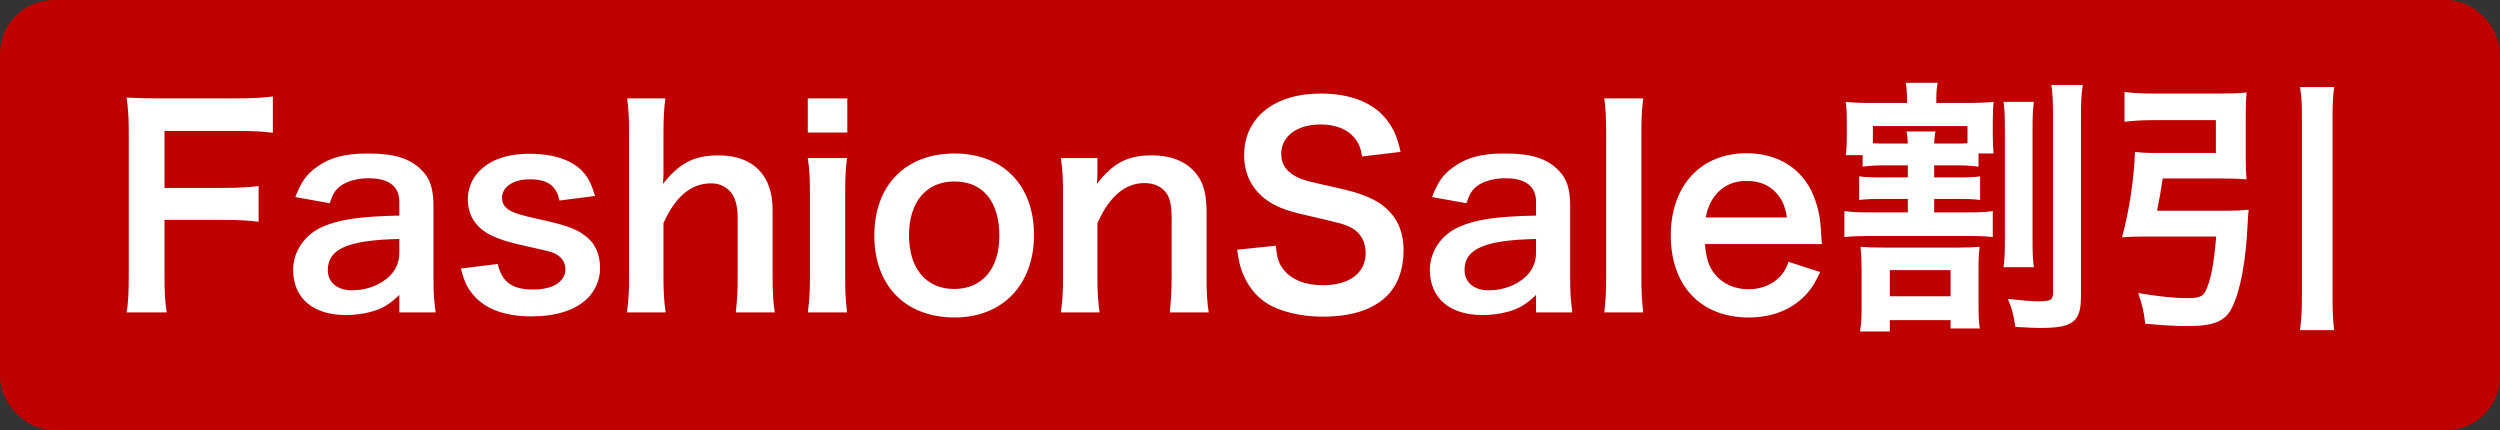
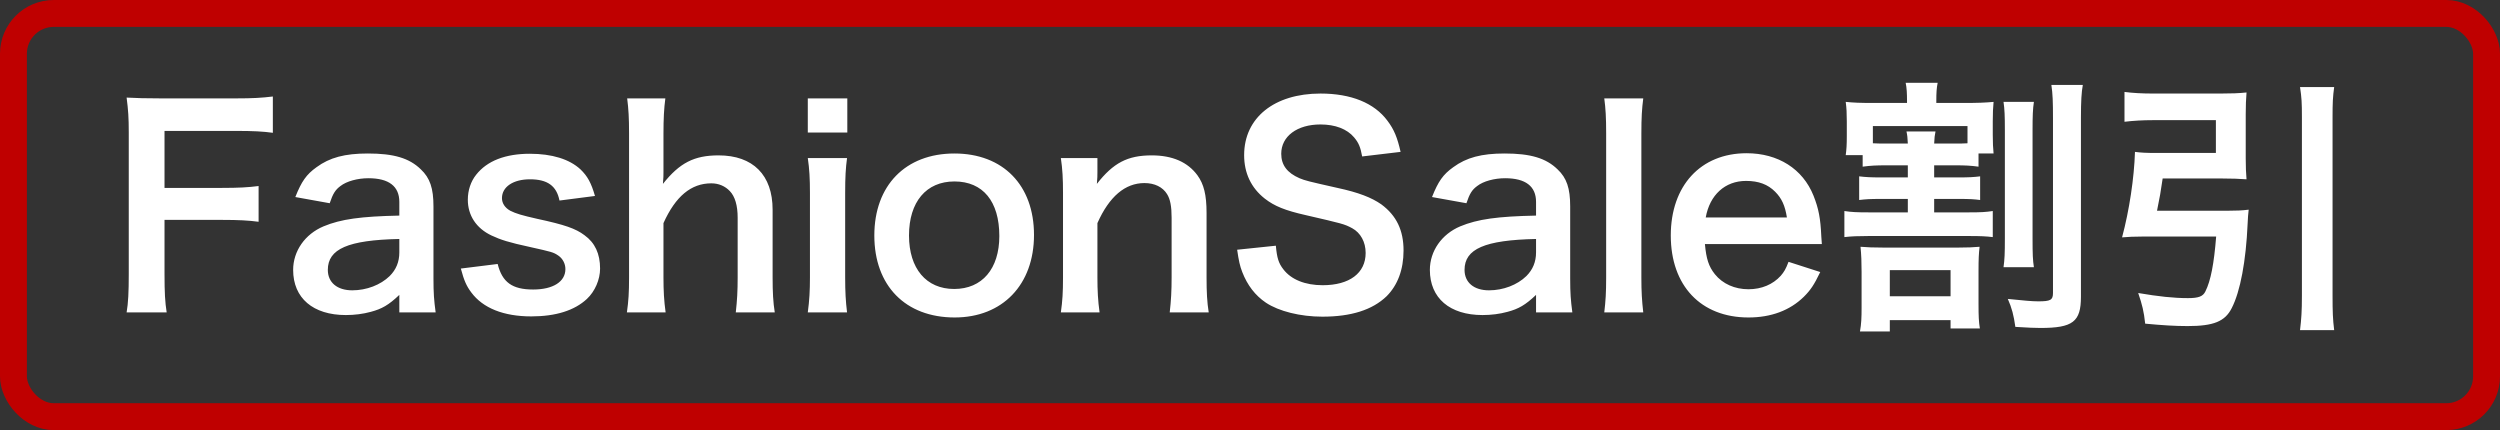
<svg xmlns="http://www.w3.org/2000/svg" width="93" height="16" viewBox="0 0 93 16" fill="none">
  <rect x="0" y="0" width="93" height="16" fill="#333333" stroke="none" />
-   <rect x="0.5" y="0.5" width="92" height="15" rx="1.5" fill="#BF0000" />
  <rect x="0.5" y="0.5" width="92" height="15" rx="1.5" stroke="#BF0000" />
  <path d="M6.12 8.18V10.18C6.12 10.89 6.14 11.24 6.2 11.62H4.71C4.77 11.28 4.79 10.86 4.79 10.2V4.93C4.79 4.38 4.77 4.09 4.71 3.63C5.12 3.65 5.37 3.66 5.98 3.66H8.78C9.41 3.66 9.73 3.64 10.15 3.59V4.94C9.79 4.89 9.42 4.87 8.78 4.87H6.12V6.99H8.26C8.88 6.99 9.23 6.97 9.62 6.92V8.25C9.25 8.2 8.87 8.18 8.26 8.18H6.12ZM14.855 11.62V10.97C14.456 11.35 14.206 11.49 13.796 11.6C13.505 11.68 13.185 11.72 12.866 11.72C11.646 11.72 10.905 11.09 10.905 10.04C10.905 9.34 11.345 8.71 12.036 8.42C12.685 8.15 13.425 8.05 14.855 8.02V7.51C14.855 6.93 14.466 6.63 13.706 6.63C13.306 6.63 12.896 6.74 12.665 6.92C12.476 7.06 12.386 7.2 12.265 7.56L10.986 7.33C11.216 6.75 11.396 6.49 11.775 6.22C12.265 5.86 12.825 5.71 13.685 5.71C14.646 5.71 15.226 5.88 15.655 6.3C15.995 6.62 16.125 7 16.125 7.68V10.37C16.125 10.9 16.145 11.17 16.206 11.62H14.855ZM14.855 9.39V8.89C12.945 8.93 12.195 9.26 12.195 10.04C12.195 10.51 12.546 10.8 13.105 10.8C13.636 10.8 14.155 10.6 14.495 10.27C14.736 10.03 14.855 9.74 14.855 9.39ZM17.143 9.99L18.513 9.82C18.683 10.5 19.053 10.77 19.833 10.77C20.573 10.77 21.033 10.48 21.033 10.01C21.033 9.81 20.933 9.62 20.773 9.51C20.583 9.38 20.523 9.37 19.723 9.19C18.933 9.02 18.623 8.92 18.283 8.76C17.713 8.49 17.403 8.01 17.403 7.43C17.403 7.08 17.513 6.75 17.713 6.5C18.123 5.98 18.803 5.72 19.713 5.72C20.533 5.72 21.183 5.92 21.593 6.3C21.853 6.55 21.993 6.8 22.133 7.29L20.813 7.46C20.703 6.91 20.363 6.67 19.713 6.67C19.093 6.67 18.673 6.95 18.673 7.37C18.673 7.56 18.783 7.73 18.983 7.84C19.203 7.95 19.413 8.01 19.983 8.14C21.003 8.36 21.413 8.5 21.743 8.75C22.133 9.03 22.323 9.44 22.323 9.99C22.323 10.4 22.133 10.84 21.833 11.12C21.373 11.55 20.673 11.77 19.763 11.77C18.733 11.77 17.963 11.46 17.533 10.88C17.353 10.64 17.263 10.44 17.143 9.99ZM23.331 3.66H24.751C24.701 4.04 24.681 4.41 24.681 4.98V6.41C24.681 6.54 24.681 6.59 24.661 6.84C25.281 6.06 25.821 5.78 26.731 5.78C28.011 5.78 28.741 6.51 28.741 7.8V10.32C28.741 10.87 28.761 11.25 28.821 11.62H27.371C27.421 11.17 27.441 10.83 27.441 10.32V8.1C27.441 7.64 27.341 7.31 27.151 7.11C26.971 6.92 26.731 6.82 26.461 6.82C25.711 6.82 25.131 7.3 24.681 8.3V10.32C24.681 10.81 24.701 11.19 24.761 11.62H23.321C23.381 11.19 23.401 10.89 23.401 10.32V4.97C23.401 4.37 23.381 4.06 23.331 3.66ZM30.05 3.66H31.52V4.93H30.05V3.66ZM30.05 5.88H31.51C31.46 6.25 31.44 6.58 31.44 7.19V10.31C31.44 10.86 31.46 11.2 31.51 11.62H30.05C30.11 11.17 30.13 10.82 30.13 10.32V7.18C30.13 6.63 30.11 6.29 30.05 5.88ZM35.514 11.81C33.684 11.81 32.525 10.63 32.525 8.76C32.525 6.9 33.684 5.71 35.505 5.71C37.315 5.71 38.465 6.89 38.465 8.74C38.465 10.59 37.294 11.81 35.514 11.81ZM35.505 6.75C34.455 6.75 33.815 7.51 33.815 8.76C33.815 9.99 34.455 10.75 35.495 10.75C36.535 10.75 37.175 10 37.175 8.78C37.175 7.49 36.565 6.75 35.505 6.75ZM40.904 11.62H39.464C39.524 11.19 39.544 10.88 39.544 10.32V7.18C39.544 6.63 39.524 6.29 39.464 5.88H40.824V6.41C40.824 6.56 40.824 6.59 40.804 6.84C41.414 6.06 41.944 5.78 42.844 5.78C43.614 5.78 44.184 6.03 44.544 6.52C44.784 6.85 44.884 7.25 44.884 7.92V10.32C44.884 10.87 44.904 11.25 44.964 11.62H43.514C43.564 11.17 43.584 10.83 43.584 10.32V8.1C43.584 7.68 43.534 7.41 43.414 7.22C43.254 6.96 42.954 6.81 42.574 6.81C41.854 6.81 41.264 7.31 40.824 8.3V10.32C40.824 10.81 40.844 11.19 40.904 11.62ZM46.022 9.29L47.462 9.14C47.502 9.59 47.562 9.79 47.742 10.02C48.032 10.4 48.552 10.61 49.202 10.61C50.202 10.61 50.802 10.16 50.802 9.41C50.802 9 50.612 8.66 50.302 8.49C50.002 8.33 49.942 8.32 48.562 8C47.812 7.83 47.412 7.67 47.052 7.39C46.542 6.99 46.282 6.44 46.282 5.77C46.282 4.38 47.402 3.48 49.122 3.48C50.262 3.48 51.122 3.83 51.612 4.49C51.862 4.82 51.982 5.12 52.102 5.65L50.672 5.82C50.612 5.48 50.542 5.31 50.372 5.11C50.112 4.8 49.672 4.63 49.122 4.63C48.252 4.63 47.662 5.07 47.662 5.72C47.662 6.14 47.882 6.43 48.342 6.63C48.562 6.72 48.642 6.74 49.752 6.99C50.542 7.16 51.022 7.35 51.382 7.6C51.952 8.02 52.212 8.57 52.212 9.32C52.212 10.03 51.992 10.61 51.582 11.02C51.052 11.53 50.262 11.78 49.192 11.78C48.372 11.78 47.572 11.58 47.092 11.26C46.692 10.99 46.402 10.61 46.212 10.12C46.122 9.89 46.082 9.7 46.022 9.29ZM57.141 11.62V10.97C56.741 11.35 56.491 11.49 56.081 11.6C55.791 11.68 55.471 11.72 55.151 11.72C53.931 11.72 53.191 11.09 53.191 10.04C53.191 9.34 53.631 8.71 54.321 8.42C54.971 8.15 55.711 8.05 57.141 8.02V7.51C57.141 6.93 56.751 6.63 55.991 6.63C55.591 6.63 55.181 6.74 54.951 6.92C54.761 7.06 54.671 7.2 54.551 7.56L53.271 7.33C53.501 6.75 53.681 6.49 54.061 6.22C54.551 5.86 55.111 5.71 55.971 5.71C56.931 5.71 57.511 5.88 57.941 6.3C58.281 6.62 58.411 7 58.411 7.68V10.37C58.411 10.9 58.431 11.17 58.491 11.62H57.141ZM57.141 9.39V8.89C55.231 8.93 54.481 9.26 54.481 10.04C54.481 10.51 54.831 10.8 55.391 10.8C55.921 10.8 56.441 10.6 56.781 10.27C57.021 10.03 57.141 9.74 57.141 9.39ZM59.679 3.66H61.129C61.079 4.05 61.059 4.37 61.059 4.97V10.32C61.059 10.85 61.079 11.18 61.129 11.62H59.679C59.729 11.19 59.749 10.9 59.749 10.32V4.96C59.749 4.36 59.729 4.04 59.679 3.66ZM67.773 9.08H63.423C63.473 9.63 63.563 9.91 63.793 10.2C64.083 10.56 64.533 10.76 65.043 10.76C65.533 10.76 65.953 10.58 66.243 10.26C66.363 10.12 66.433 10.01 66.533 9.74L67.713 10.12C67.483 10.6 67.353 10.79 67.103 11.04C66.583 11.55 65.883 11.81 65.043 11.81C63.273 11.81 62.153 10.63 62.153 8.76C62.153 6.91 63.263 5.7 64.973 5.7C66.143 5.7 67.063 6.28 67.463 7.28C67.653 7.76 67.723 8.12 67.753 8.8C67.753 8.82 67.753 8.85 67.773 9.08ZM63.453 8.09H66.473C66.403 7.65 66.283 7.38 66.033 7.13C65.763 6.86 65.423 6.73 64.953 6.73C64.173 6.73 63.603 7.25 63.453 8.09ZM70.971 6.15H70.191C69.781 6.15 69.591 6.16 69.291 6.2V5.77H68.661C68.691 5.55 68.701 5.38 68.701 5.05V4.52C68.701 4.2 68.691 4.02 68.661 3.79C68.961 3.82 69.181 3.83 69.681 3.83H70.941V3.77C70.941 3.47 70.931 3.27 70.891 3.08H72.081C72.041 3.28 72.031 3.45 72.031 3.76V3.83H73.051C73.571 3.83 73.841 3.82 74.161 3.79C74.141 4.01 74.131 4.2 74.131 4.51V5.01C74.131 5.31 74.141 5.5 74.161 5.71H73.601V6.2C73.301 6.16 73.121 6.15 72.721 6.15H71.951V6.6H72.871C73.231 6.6 73.421 6.59 73.661 6.56V7.44C73.421 7.41 73.281 7.4 72.871 7.4H71.951V7.9H73.261C73.681 7.9 73.871 7.89 74.131 7.85V8.82C73.881 8.79 73.671 8.78 73.261 8.78H69.501C69.141 8.78 68.861 8.79 68.611 8.82V7.85C68.871 7.89 69.071 7.9 69.501 7.9H70.971V7.4H69.971C69.561 7.4 69.411 7.41 69.161 7.44V6.56C69.401 6.59 69.611 6.6 69.971 6.6H70.971V6.15ZM70.191 5.34H70.971C70.961 5.11 70.951 5.03 70.921 4.89H72.001C71.971 5.03 71.961 5.12 71.951 5.34H72.721C72.921 5.34 73.041 5.34 73.191 5.33V4.69H69.671V5.33C69.851 5.34 69.951 5.34 70.191 5.34ZM70.061 9.21H72.851C73.191 9.21 73.411 9.2 73.641 9.18C73.611 9.43 73.601 9.64 73.601 10.06V11.32C73.601 11.76 73.611 11.97 73.651 12.22H72.561V11.91H70.301V12.33H69.191C69.241 12.05 69.251 11.82 69.251 11.44V10.11C69.251 9.76 69.241 9.48 69.211 9.18C69.441 9.2 69.701 9.21 70.061 9.21ZM70.301 10.05V11.02H72.561V10.05H70.301ZM74.531 3.79H75.661C75.621 4.05 75.611 4.32 75.611 4.83V8.88C75.611 9.47 75.621 9.68 75.661 9.94H74.531C74.571 9.65 74.581 9.44 74.581 8.87V4.85C74.581 4.3 74.571 4.07 74.531 3.79ZM76.311 3.16H77.481C77.431 3.43 77.411 3.77 77.411 4.37V11.04C77.411 11.97 77.111 12.2 75.901 12.2C75.661 12.2 75.491 12.19 74.971 12.16C74.911 11.73 74.841 11.46 74.691 11.12C75.281 11.18 75.591 11.21 75.821 11.21C76.281 11.21 76.371 11.16 76.371 10.9V4.4C76.371 3.79 76.361 3.49 76.311 3.16ZM80.241 7.84H82.831C83.191 7.84 83.411 7.83 83.651 7.8C83.631 8 83.621 8.07 83.611 8.33C83.551 9.7 83.341 10.84 83.021 11.46C82.771 11.96 82.341 12.13 81.381 12.13C80.911 12.13 80.441 12.1 79.801 12.04C79.751 11.58 79.691 11.34 79.541 10.9C80.301 11.03 80.861 11.09 81.391 11.09C81.781 11.09 81.951 11.03 82.041 10.84C82.241 10.44 82.361 9.81 82.441 8.8H79.681C79.401 8.8 79.171 8.81 78.941 8.83C79.211 7.82 79.391 6.62 79.421 5.65C79.641 5.68 79.851 5.69 80.201 5.69H82.431V4.47H80.081C79.711 4.47 79.361 4.49 79.031 4.53V3.42C79.331 3.46 79.691 3.48 80.091 3.48H82.601C82.991 3.48 83.291 3.47 83.571 3.44C83.551 3.69 83.541 3.92 83.541 4.25V5.89C83.541 6.22 83.551 6.43 83.571 6.67C83.321 6.65 83.001 6.64 82.681 6.64H80.451C80.391 7.07 80.331 7.41 80.241 7.84ZM85.561 3.24H86.831C86.781 3.6 86.771 3.83 86.771 4.35V11C86.771 11.6 86.781 11.88 86.831 12.28H85.561C85.611 11.86 85.631 11.58 85.631 11V4.35C85.631 3.83 85.621 3.63 85.561 3.24Z" fill="white" />
</svg>